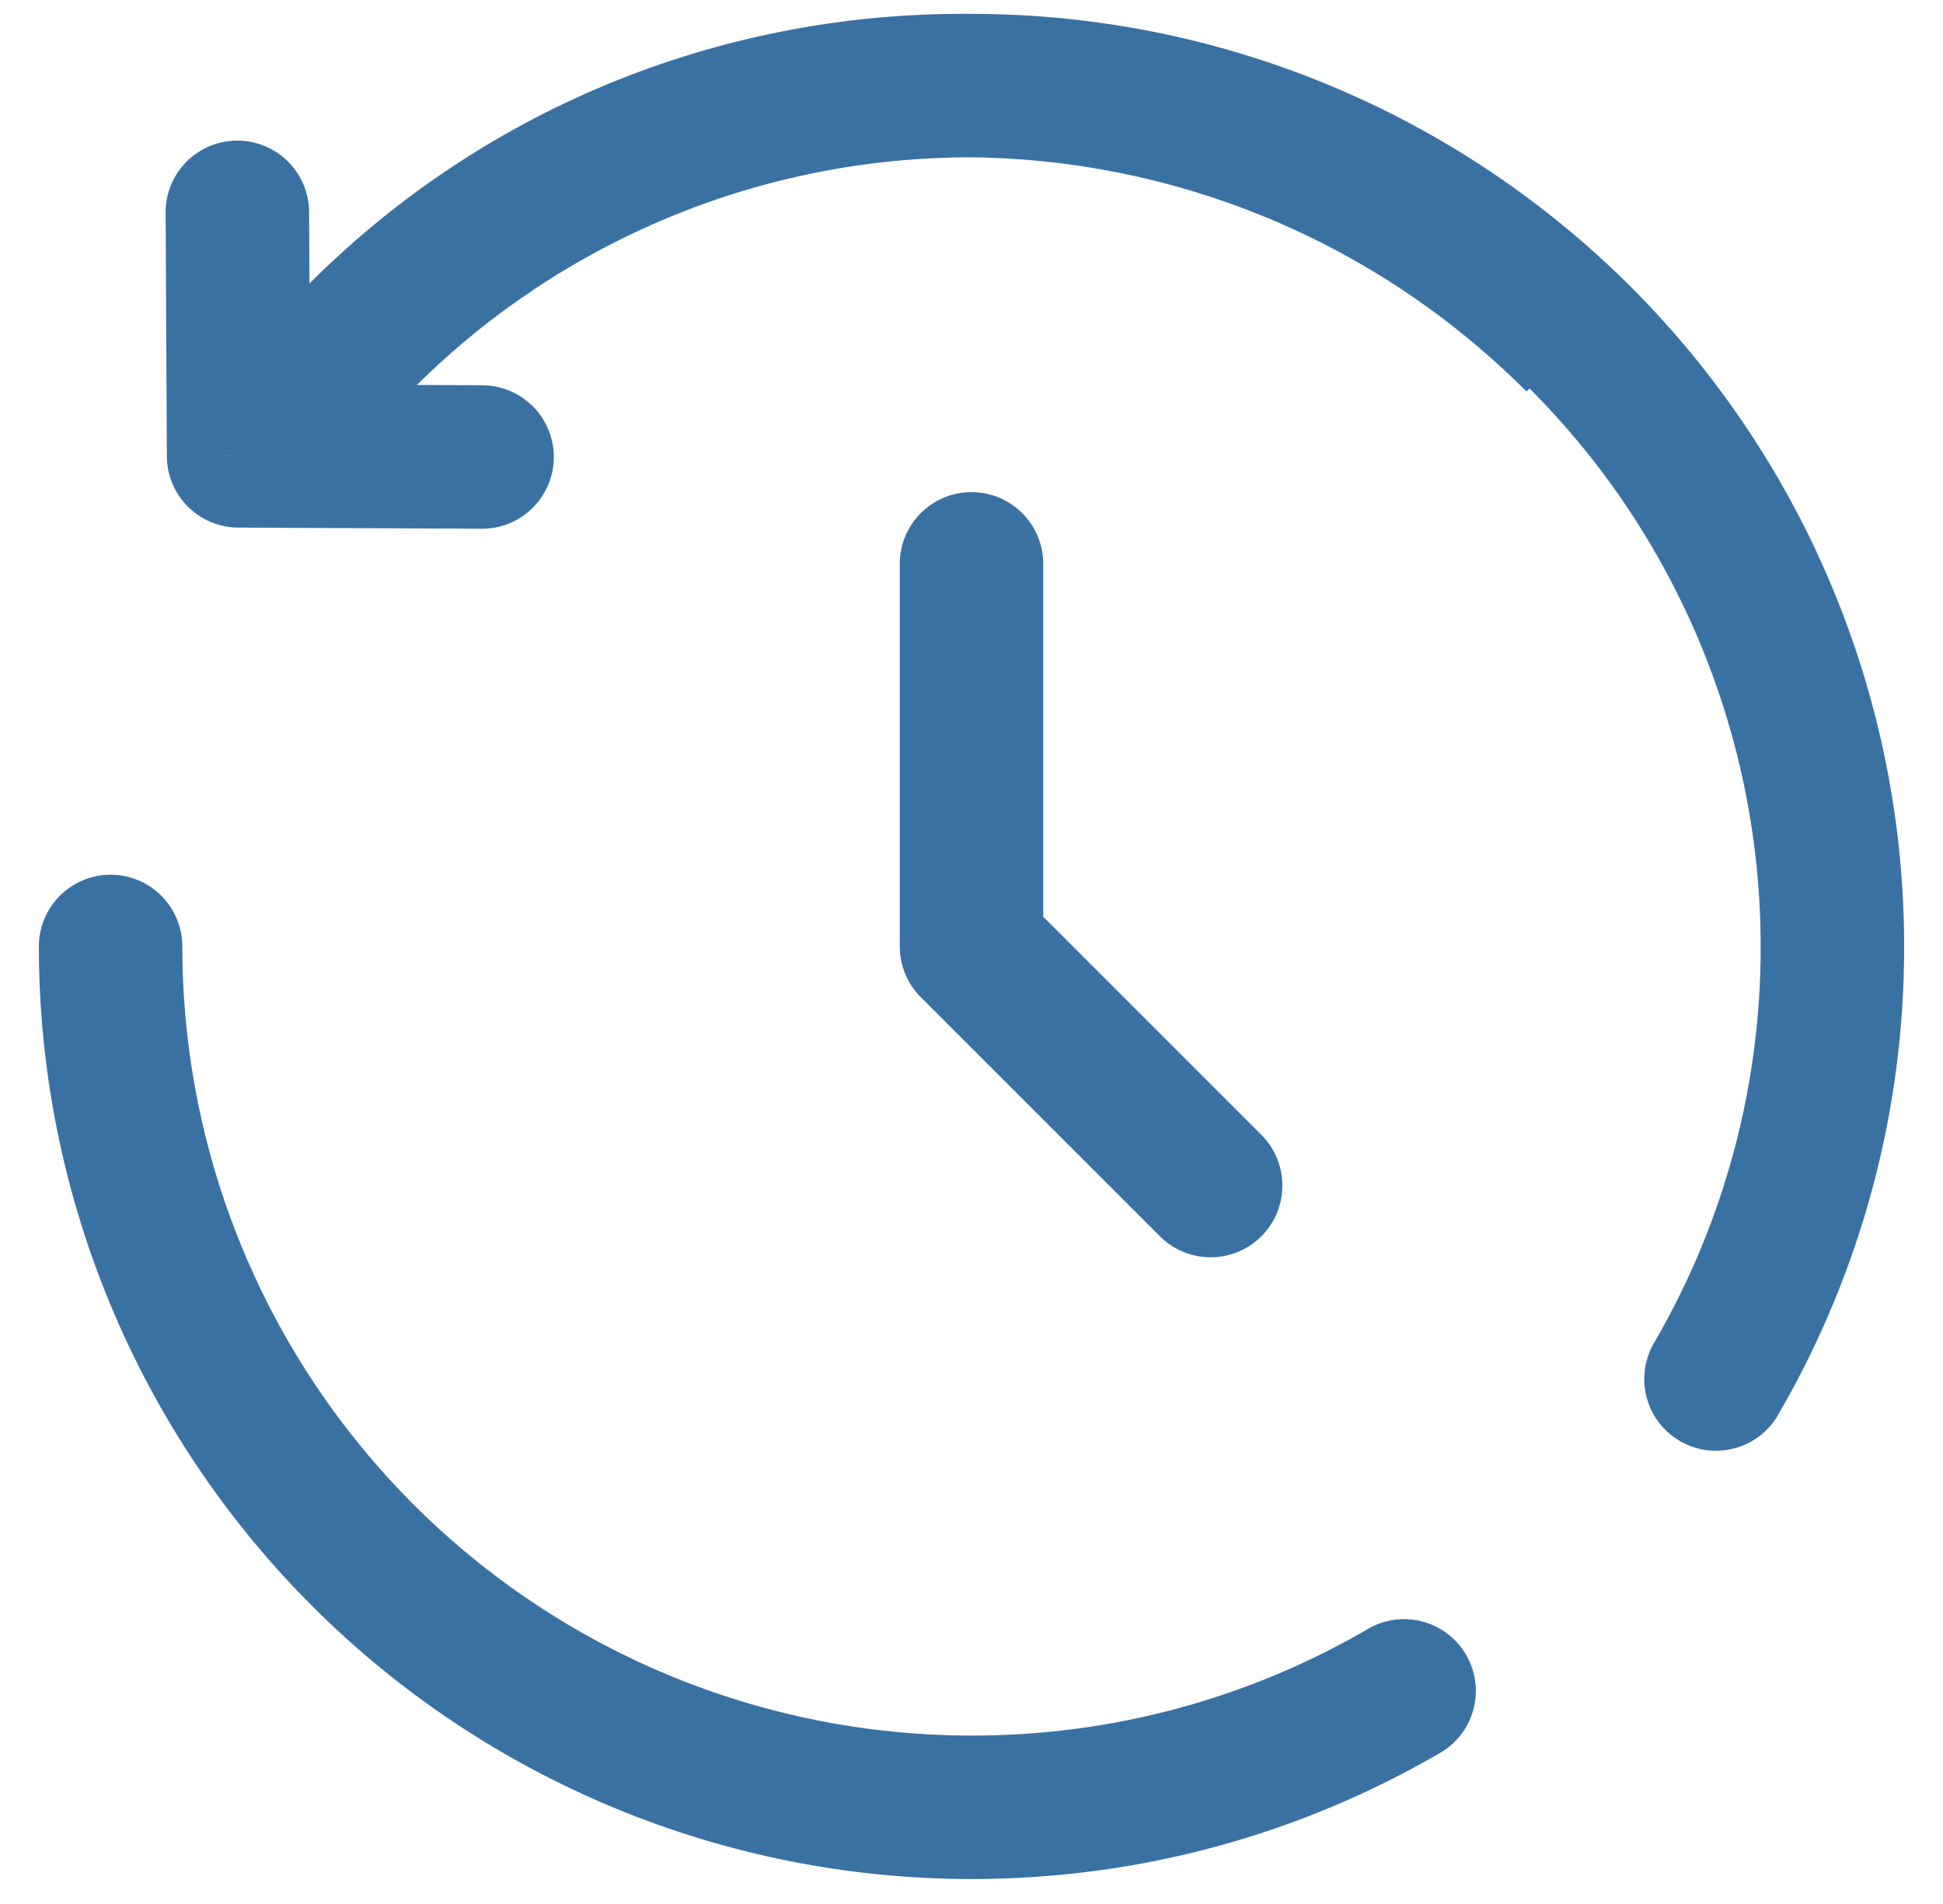
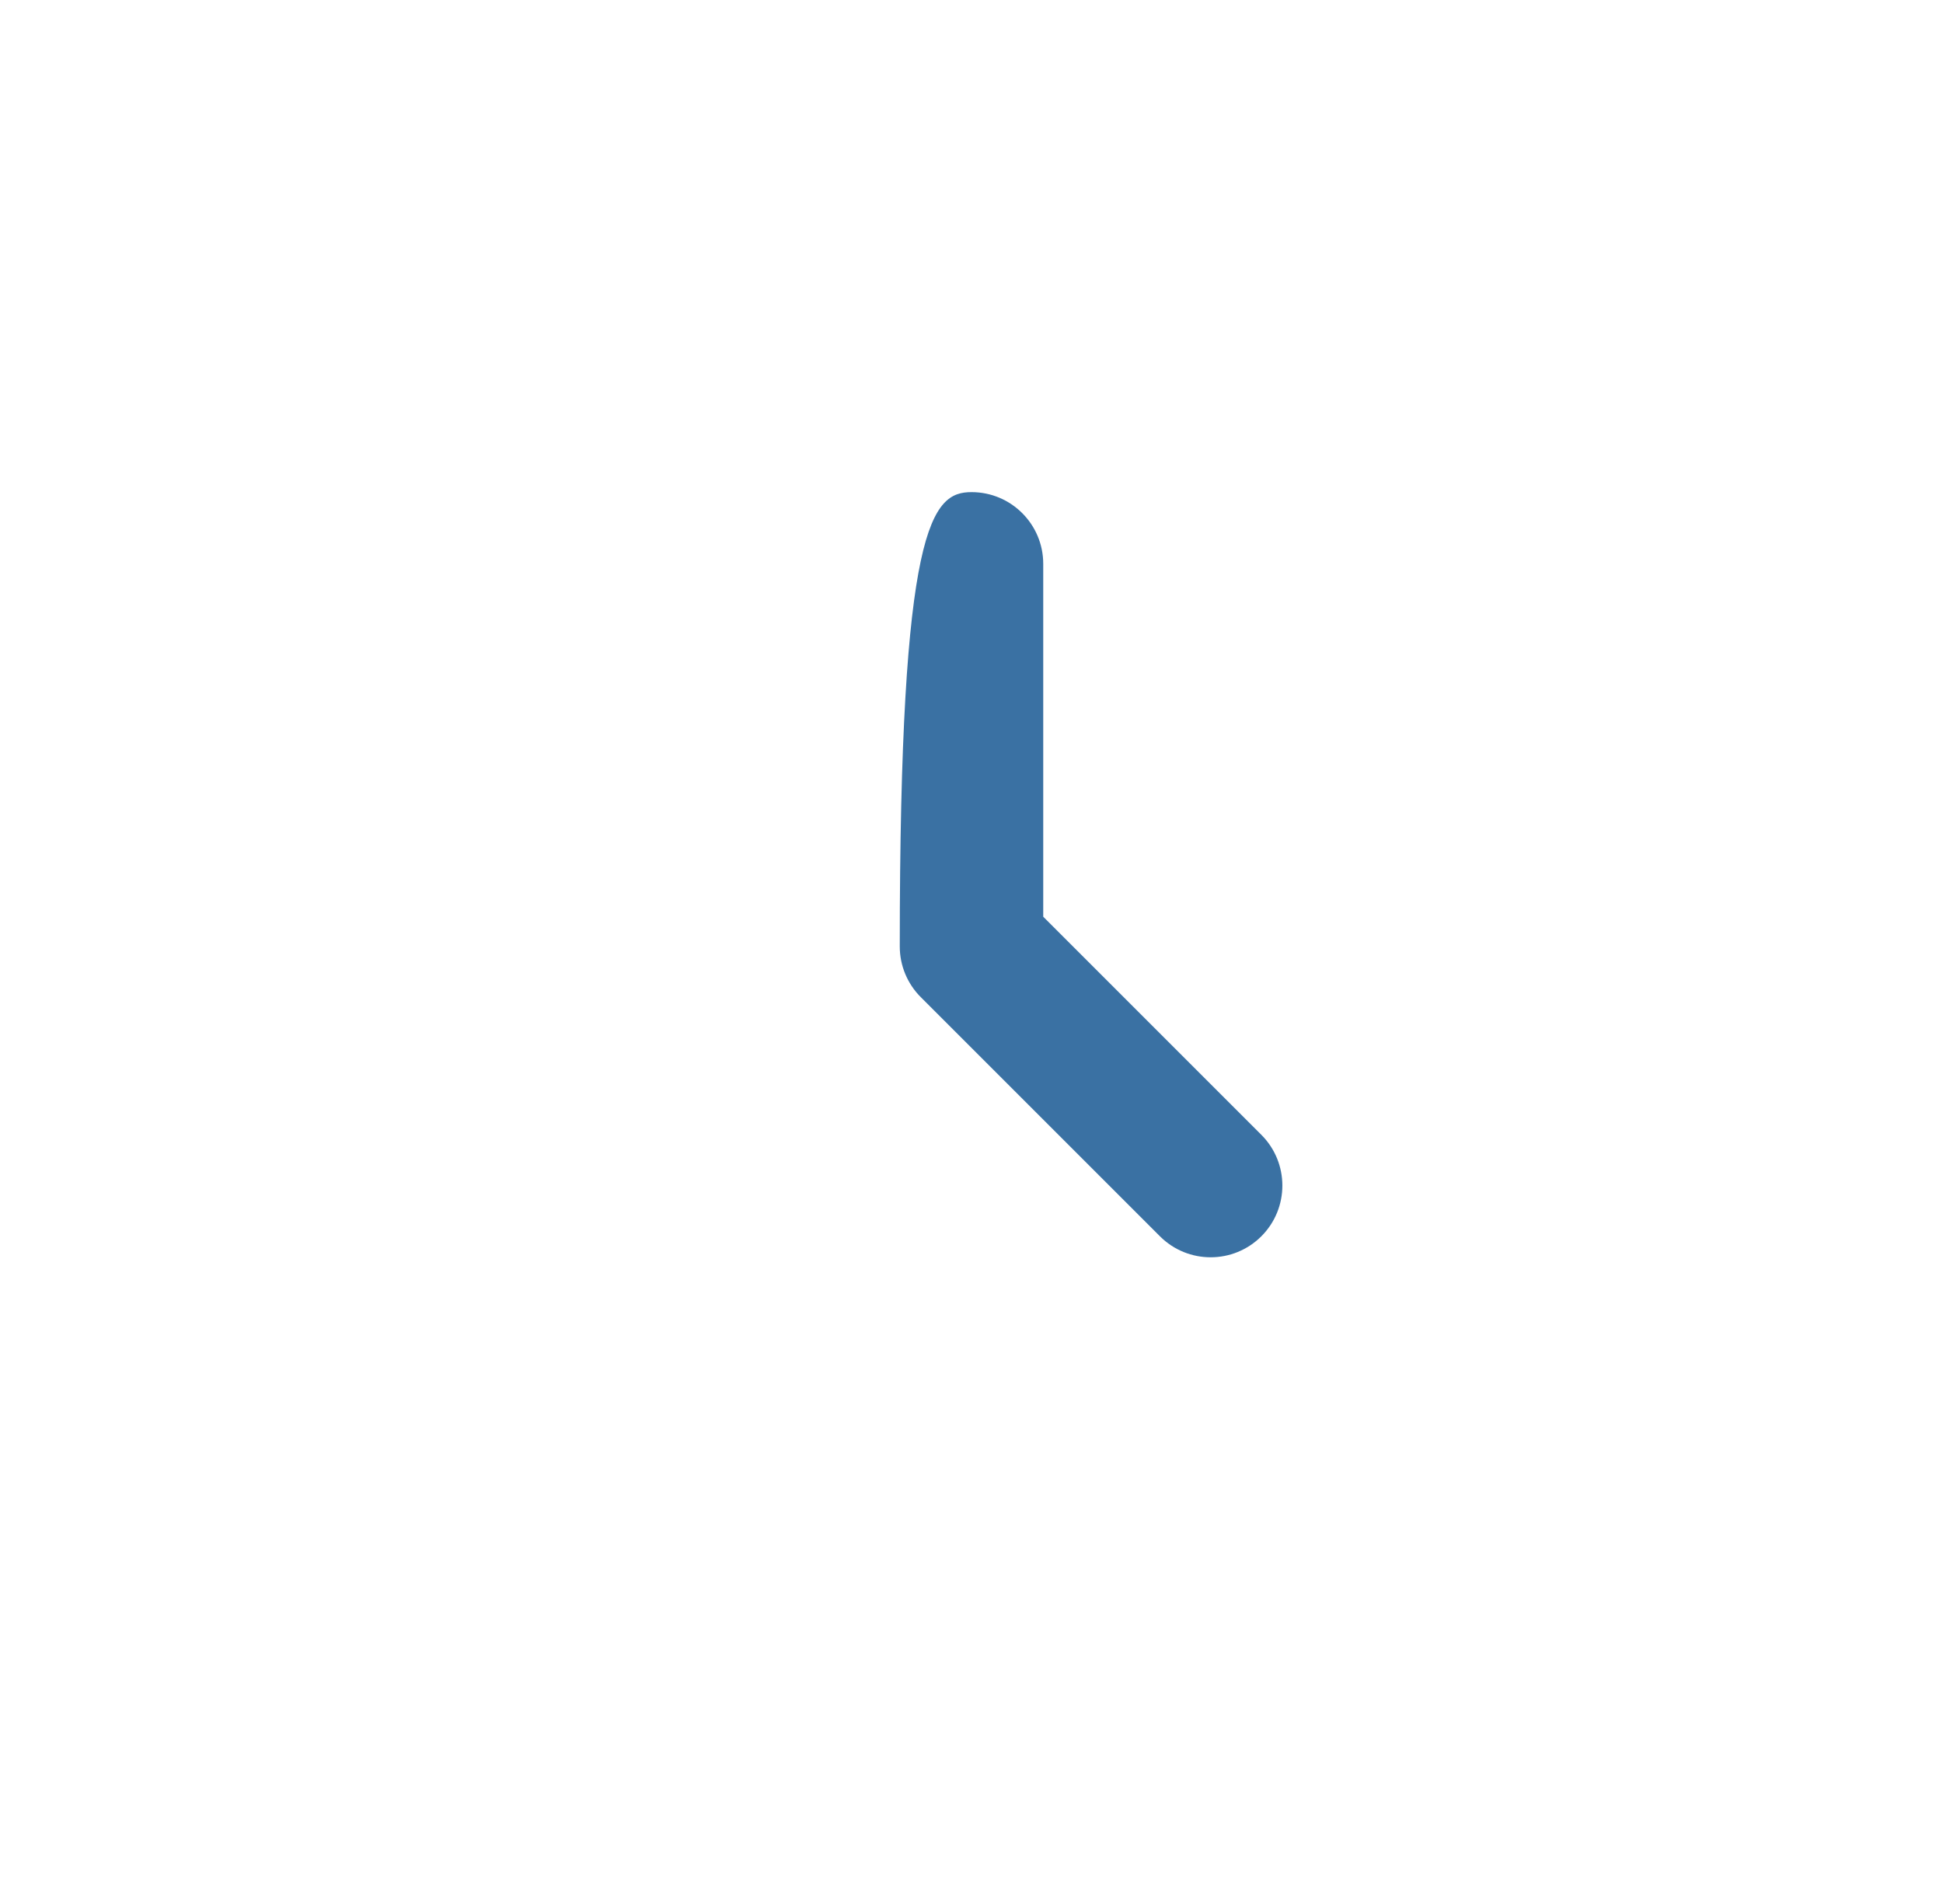
<svg xmlns="http://www.w3.org/2000/svg" width="50" height="49" viewBox="0 0 50 49" fill="none">
-   <path fill-rule="evenodd" clip-rule="evenodd" d="M25 12.665C26.02 12.665 26.846 13.491 26.846 14.511V23.592L32.459 29.205C33.18 29.926 33.18 31.095 32.459 31.816C31.738 32.537 30.57 32.537 29.849 31.816L23.695 25.662C23.348 25.316 23.154 24.847 23.154 24.357V14.511C23.154 13.491 23.98 12.665 25 12.665Z" fill="#3A71A3" />
-   <path d="M6.14 11.732L4.294 11.739C4.295 12.226 4.489 12.692 4.833 13.036C5.177 13.381 5.643 13.575 6.13 13.578L6.14 11.732ZM12.397 13.607C12.639 13.609 12.88 13.562 13.104 13.47C13.329 13.379 13.533 13.243 13.705 13.073C13.877 12.902 14.014 12.699 14.108 12.476C14.202 12.252 14.251 12.012 14.252 11.77C14.253 11.527 14.206 11.287 14.114 11.063C14.023 10.838 13.888 10.634 13.717 10.462C13.546 10.29 13.344 10.153 13.12 10.059C12.896 9.965 12.657 9.916 12.414 9.915L12.397 13.607ZM7.954 5.455C7.951 4.965 7.754 4.497 7.406 4.152C7.058 3.808 6.587 3.616 6.098 3.619C5.608 3.621 5.14 3.818 4.795 4.166C4.451 4.514 4.259 4.985 4.262 5.475L7.954 5.455ZM4.692 24.357C4.692 23.867 4.498 23.398 4.152 23.052C3.805 22.705 3.336 22.511 2.846 22.511C2.357 22.511 1.887 22.705 1.541 23.052C1.194 23.398 1 23.867 1 24.357H4.692ZM37 45.145C37.219 45.028 37.412 44.869 37.568 44.676C37.724 44.483 37.839 44.261 37.907 44.023C37.975 43.785 37.995 43.535 37.965 43.289C37.934 43.044 37.855 42.806 37.731 42.592C37.607 42.377 37.441 42.19 37.243 42.041C37.045 41.891 36.819 41.784 36.578 41.724C36.338 41.664 36.088 41.653 35.843 41.692C35.598 41.731 35.364 41.818 35.154 41.95L37 45.145ZM42.593 34.511C42.461 34.721 42.374 34.956 42.335 35.2C42.296 35.445 42.307 35.695 42.367 35.936C42.427 36.176 42.534 36.402 42.683 36.6C42.833 36.798 43.02 36.964 43.234 37.088C43.449 37.212 43.686 37.291 43.932 37.322C44.178 37.352 44.428 37.332 44.666 37.264C44.904 37.196 45.127 37.081 45.319 36.925C45.512 36.769 45.671 36.576 45.788 36.357L42.593 34.511ZM8.114 7.299C7.766 7.643 7.569 8.112 7.567 8.602C7.564 9.092 7.757 9.562 8.102 9.91C8.446 10.258 8.915 10.455 9.405 10.457C9.895 10.46 10.365 10.267 10.713 9.923L8.114 7.299ZM41.891 7.464C32.488 -1.94 17.293 -2.033 7.951 7.308L10.561 9.915C18.438 2.041 31.294 2.088 39.282 10.075L41.891 7.464ZM7.951 7.308L4.835 10.425L7.444 13.034L10.563 9.92L7.951 7.308ZM6.13 13.578L12.397 13.607L12.414 9.915L6.15 9.886L6.13 13.578ZM7.986 11.722L7.954 5.455L4.262 5.475L4.294 11.739L7.986 11.722ZM25 4.049C30.386 4.049 35.551 6.189 39.36 9.997C43.168 13.806 45.308 18.971 45.308 24.357H49C49 17.992 46.471 11.887 41.971 7.386C37.47 2.886 31.365 0.357 25 0.357V4.049ZM25 44.665C19.614 44.665 14.449 42.525 10.64 38.717C6.832 34.908 4.692 29.743 4.692 24.357H1C1 30.722 3.529 36.827 8.029 41.328C12.53 45.828 18.635 48.357 25 48.357V44.665ZM35.154 41.95C32.068 43.736 28.565 44.672 25 44.665V48.357C29.369 48.357 33.468 47.188 37 45.145L35.154 41.95ZM45.308 24.357C45.315 27.922 44.378 31.425 42.593 34.511L45.788 36.357C47.898 32.711 49.007 28.57 49 24.357H45.308ZM10.713 9.923C14.511 6.152 19.648 4.041 25 4.049V0.357C18.675 0.349 12.603 2.843 8.114 7.299L10.713 9.923Z" fill="#3A71A3" />
+   <path fill-rule="evenodd" clip-rule="evenodd" d="M25 12.665C26.02 12.665 26.846 13.491 26.846 14.511V23.592L32.459 29.205C33.18 29.926 33.18 31.095 32.459 31.816C31.738 32.537 30.57 32.537 29.849 31.816L23.695 25.662C23.348 25.316 23.154 24.847 23.154 24.357C23.154 13.491 23.98 12.665 25 12.665Z" fill="#3A71A3" />
</svg>